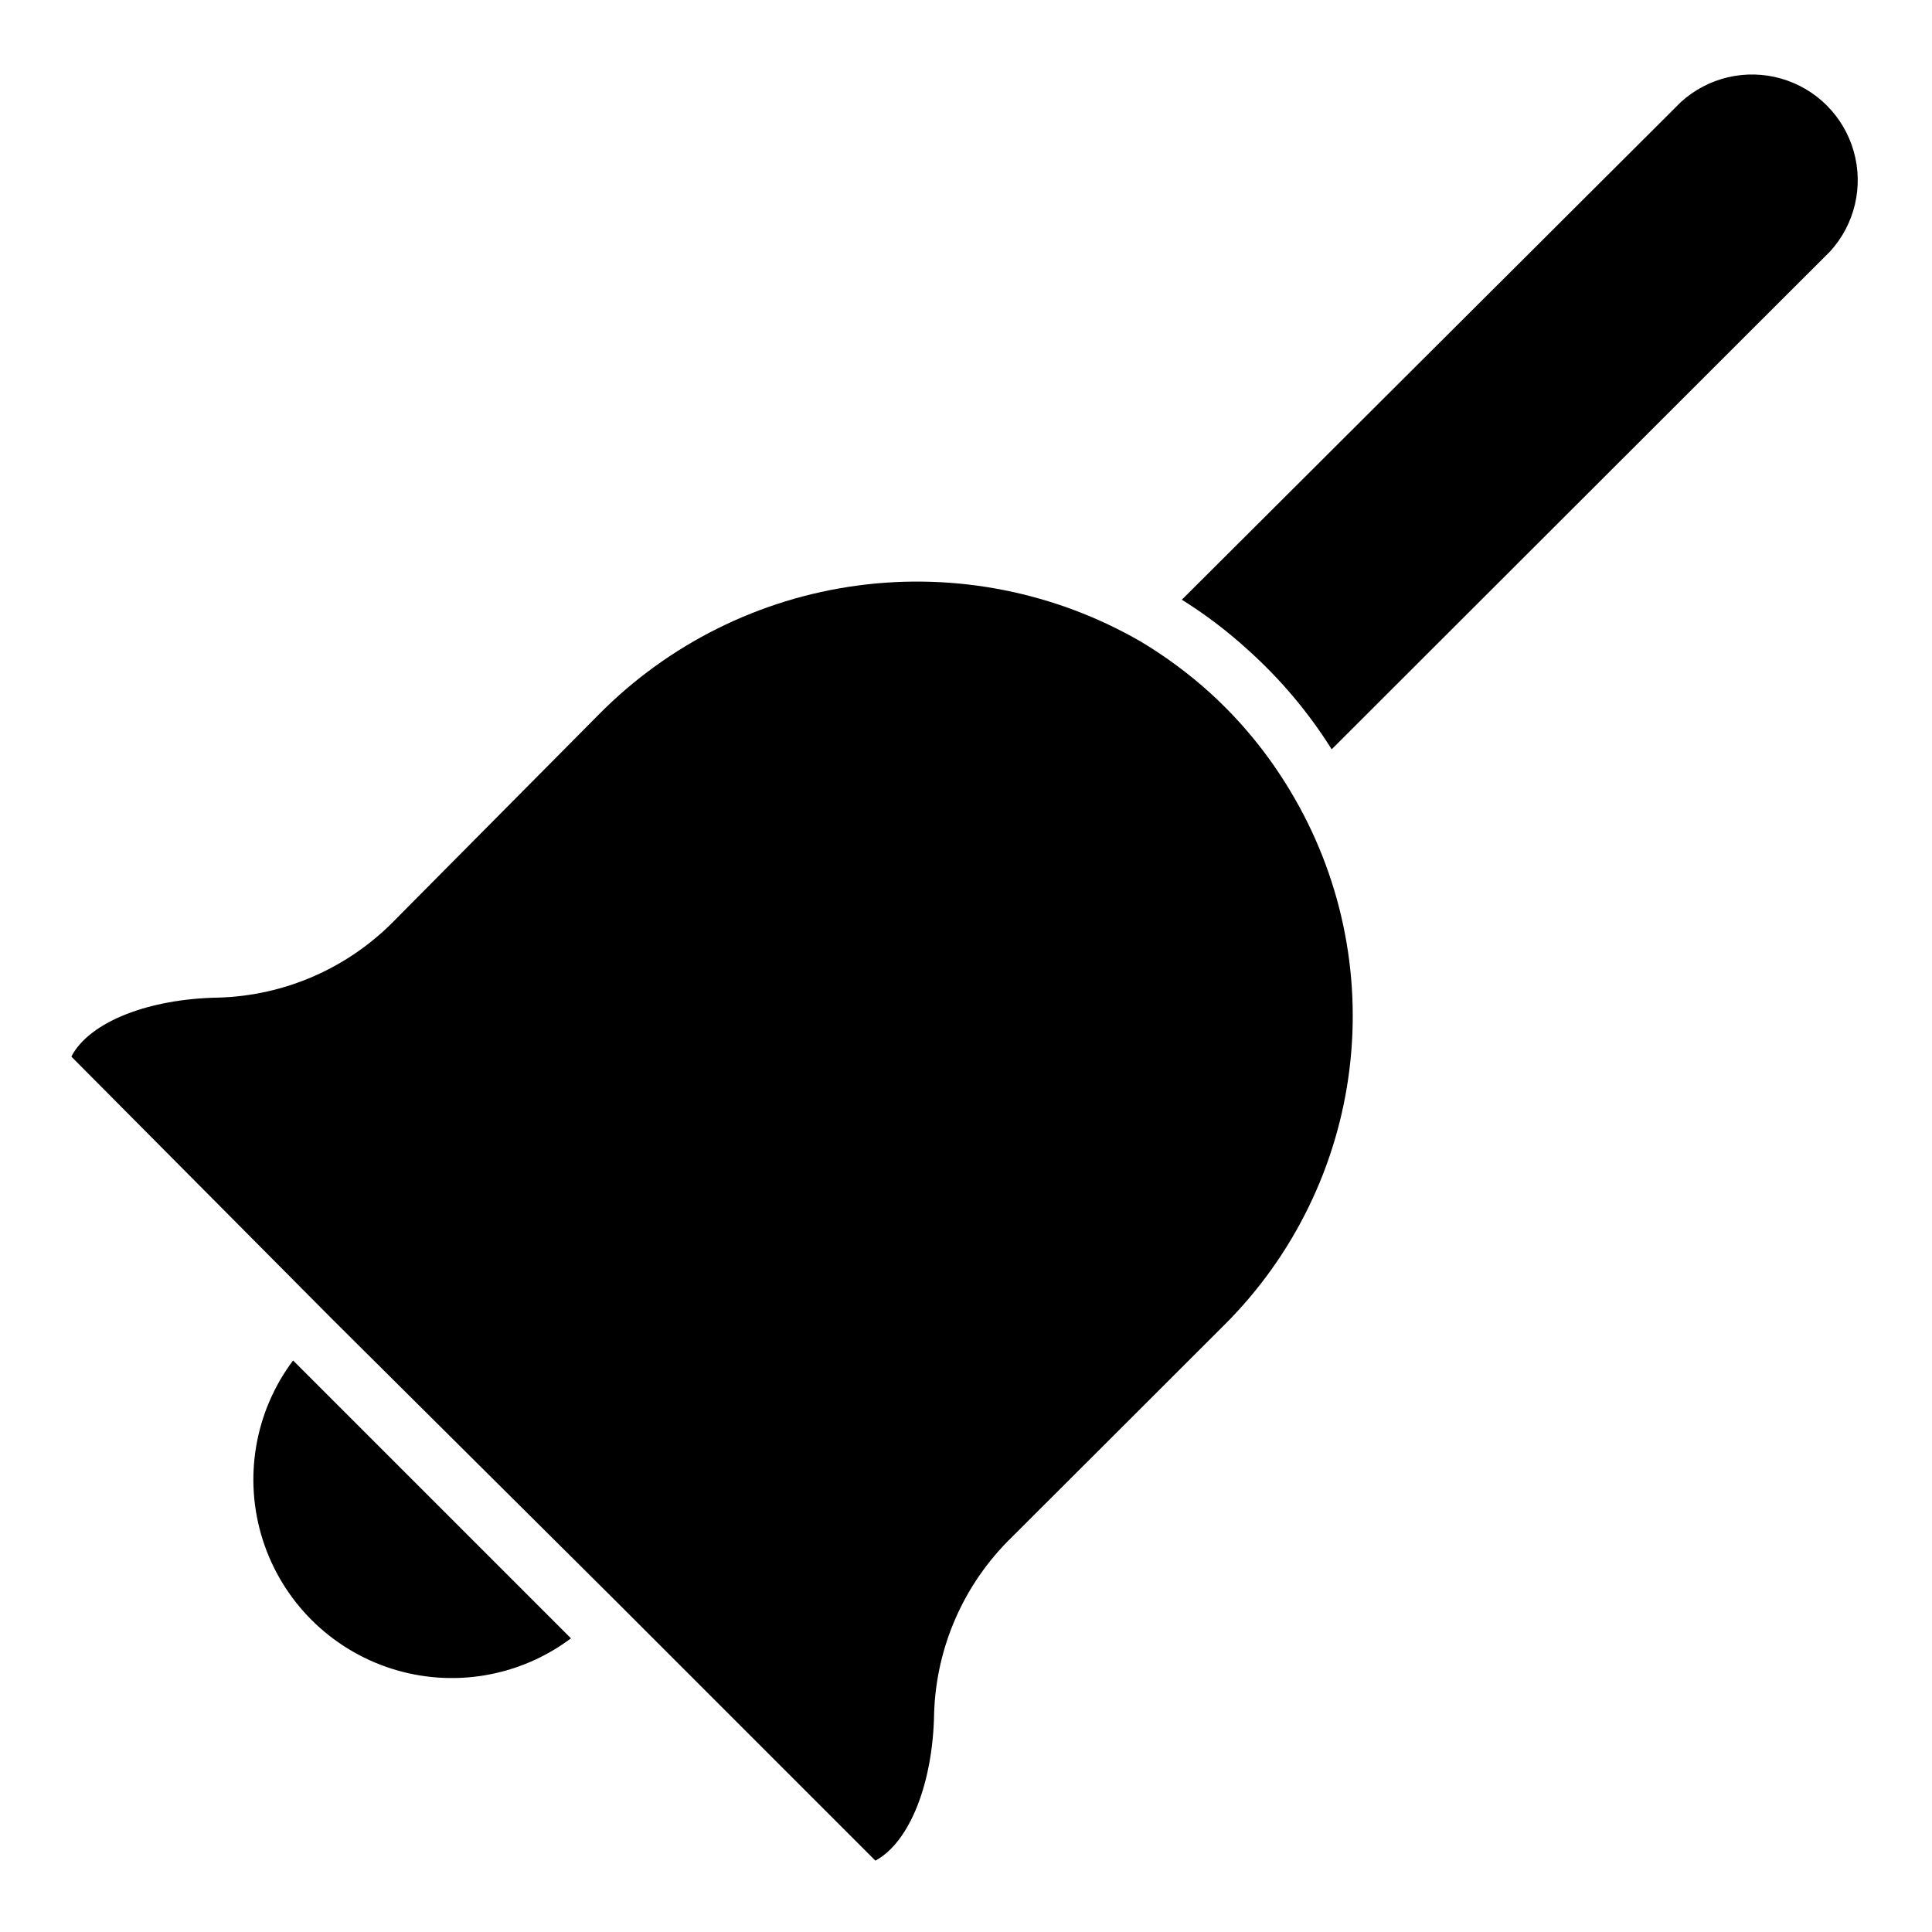
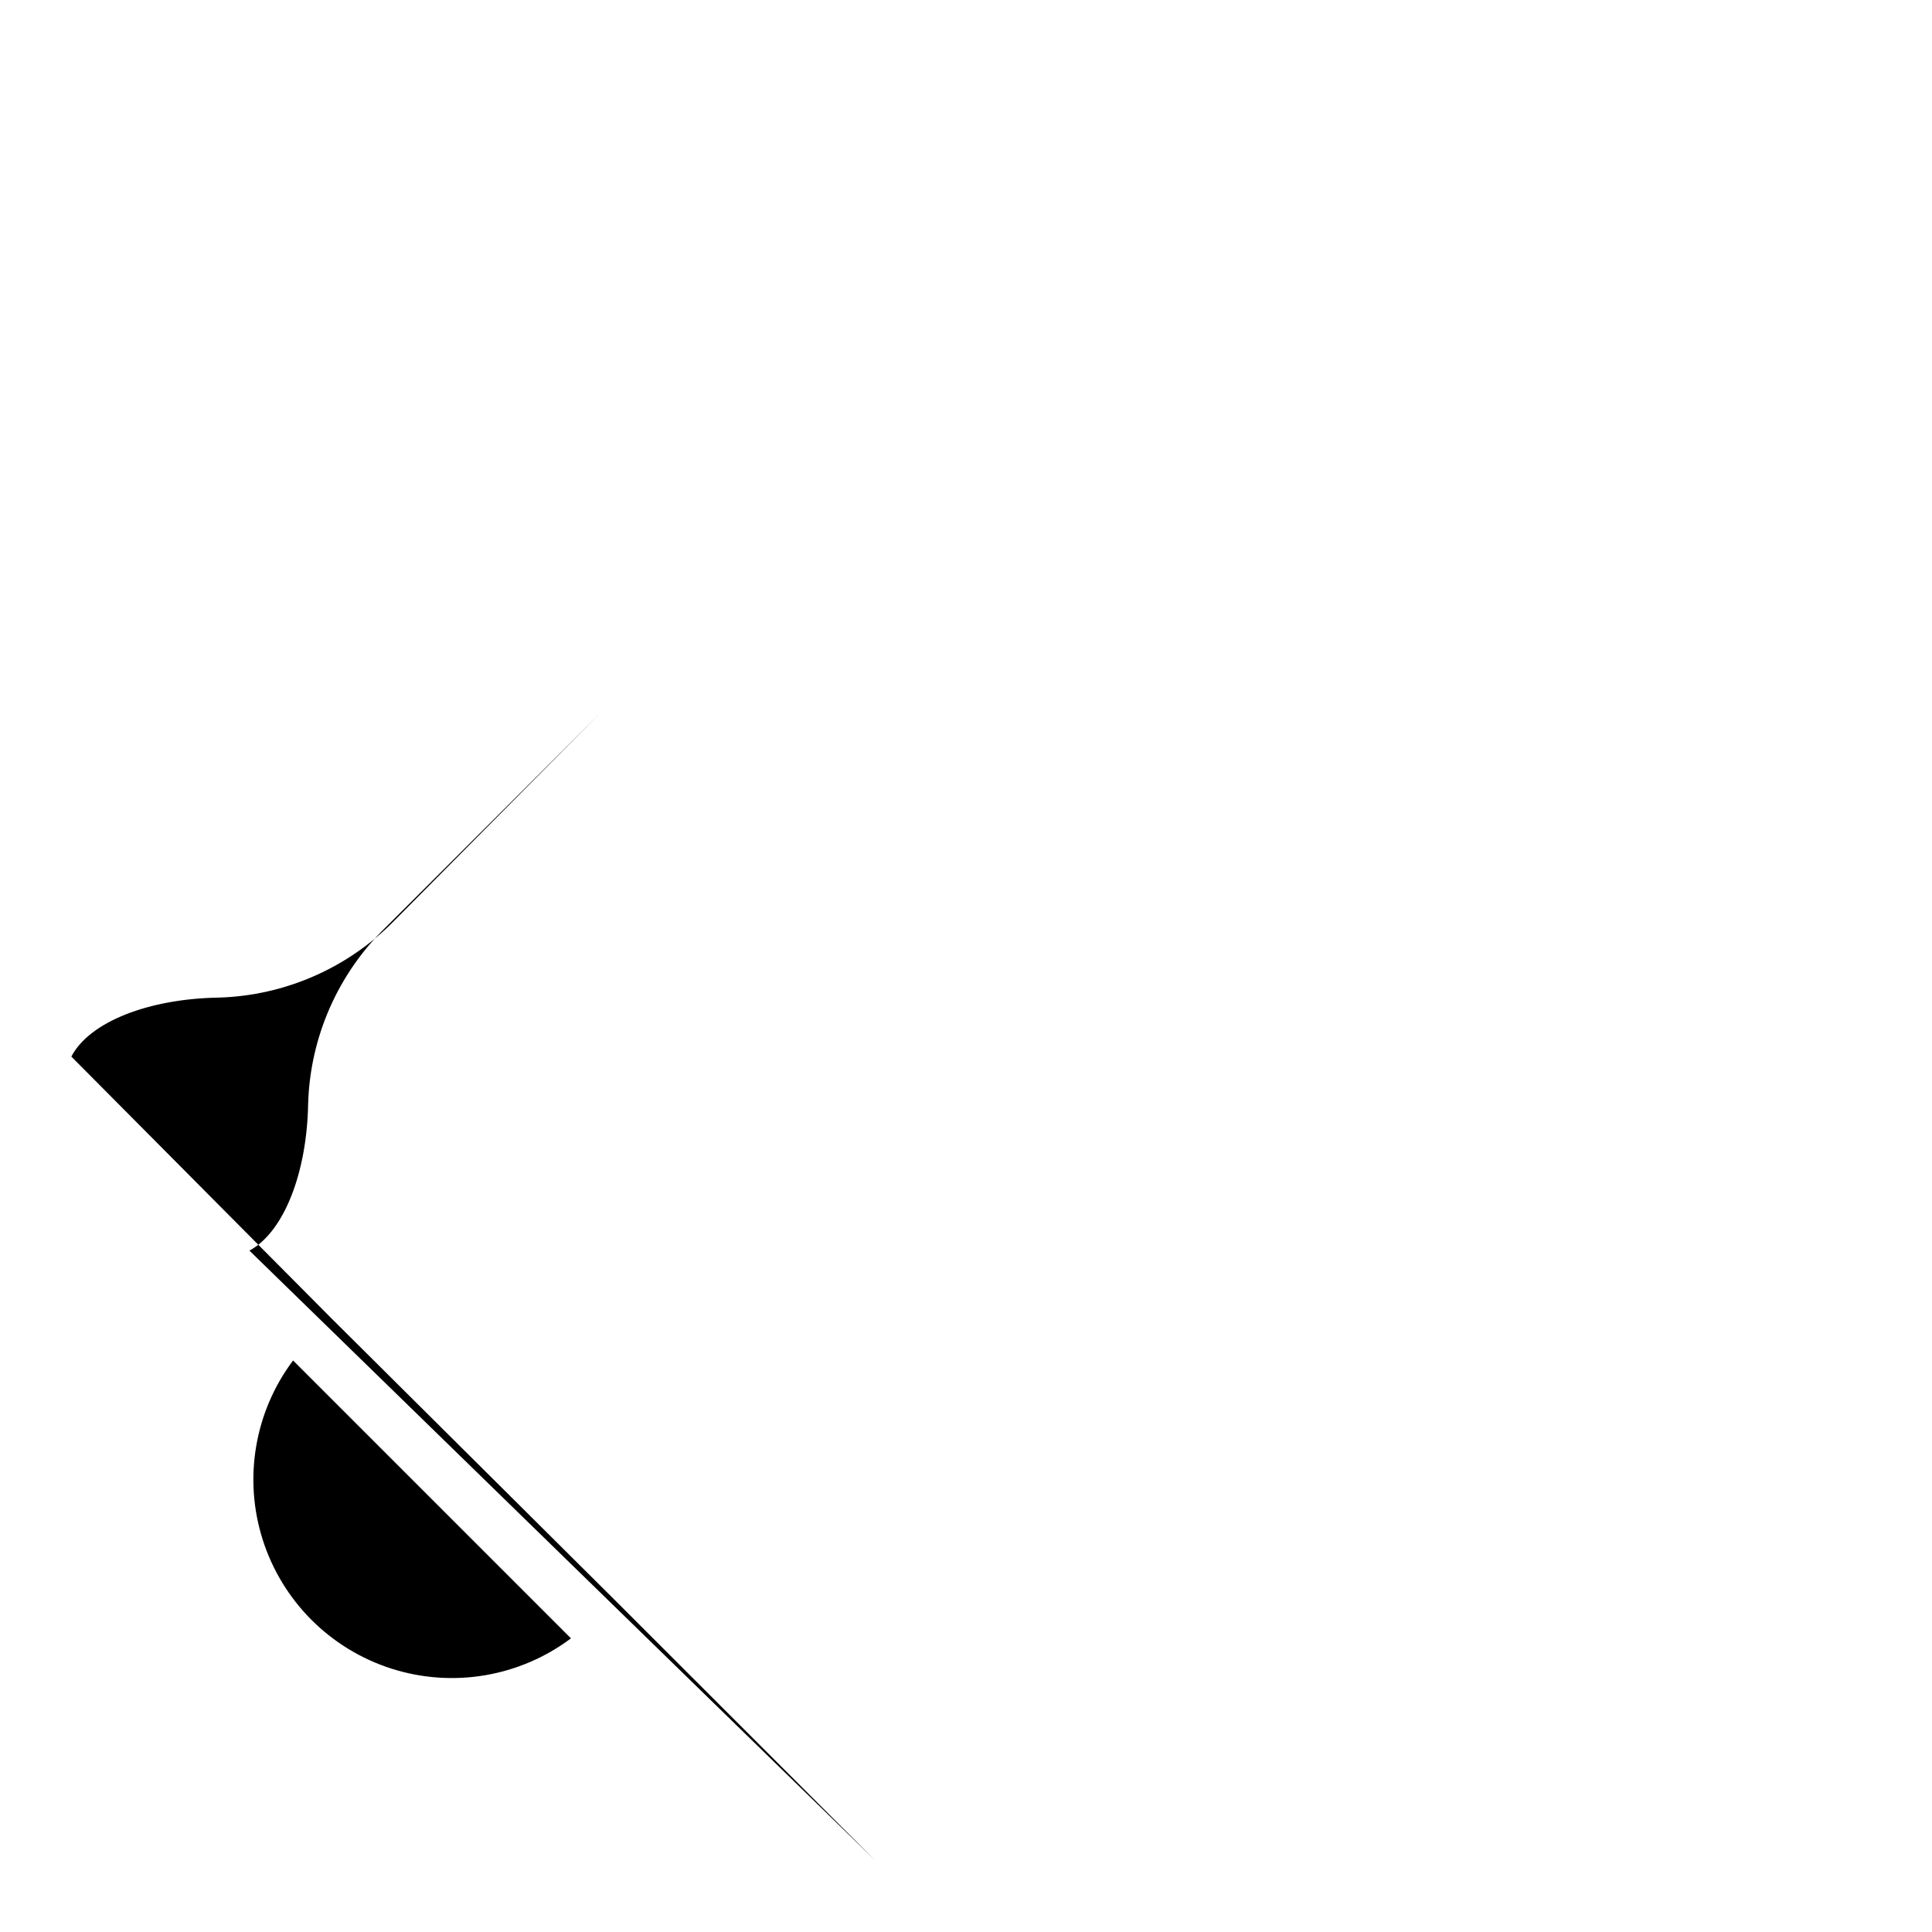
<svg xmlns="http://www.w3.org/2000/svg" fill="#000000" width="800px" height="800px" version="1.1" viewBox="144 144 512 512">
  <g>
    <path d="m295.31 578.18c-13.621 10.215-31.344 13.207-47.562 8.027-16.219-5.18-28.93-17.887-34.109-34.109-5.18-16.219-2.188-33.941 8.027-47.562z" />
-     <path d="m629.01 210.62-132.1 131.95c-6.141-9.785-13.621-18.664-22.227-26.375-5.414-4.941-11.266-9.383-17.484-13.262l132.25-131.88c7.168-6.535 17.203-8.895 26.531-6.238 9.328 2.652 16.617 9.945 19.27 19.27 2.656 9.328 0.297 19.363-6.238 26.531z" />
-     <path d="m375.99 637.09-69.348-69.348-74.535-74.09-69.199-69.645c4.816-9.262 20.598-15.336 39.047-15.633 17.598-0.523 34.305-7.852 46.602-20.449l54.16-54.605c18.441-18.648 42.547-30.66 68.543-34.145 25.996-3.484 52.414 1.75 75.117 14.883 6.496 3.894 12.602 8.41 18.227 13.484 8.359 7.594 15.551 16.379 21.336 26.078 13.312 22.117 18.836 48.051 15.691 73.672-3.141 25.617-14.77 49.449-33.027 67.691l-56.531 56.457c-12.617 12.289-19.973 28.996-20.523 46.602-0.293 18.301-6.371 34.082-15.559 39.047z" />
+     <path d="m375.99 637.09-69.348-69.348-74.535-74.09-69.199-69.645c4.816-9.262 20.598-15.336 39.047-15.633 17.598-0.523 34.305-7.852 46.602-20.449l54.16-54.605l-56.531 56.457c-12.617 12.289-19.973 28.996-20.523 46.602-0.293 18.301-6.371 34.082-15.559 39.047z" />
  </g>
</svg>